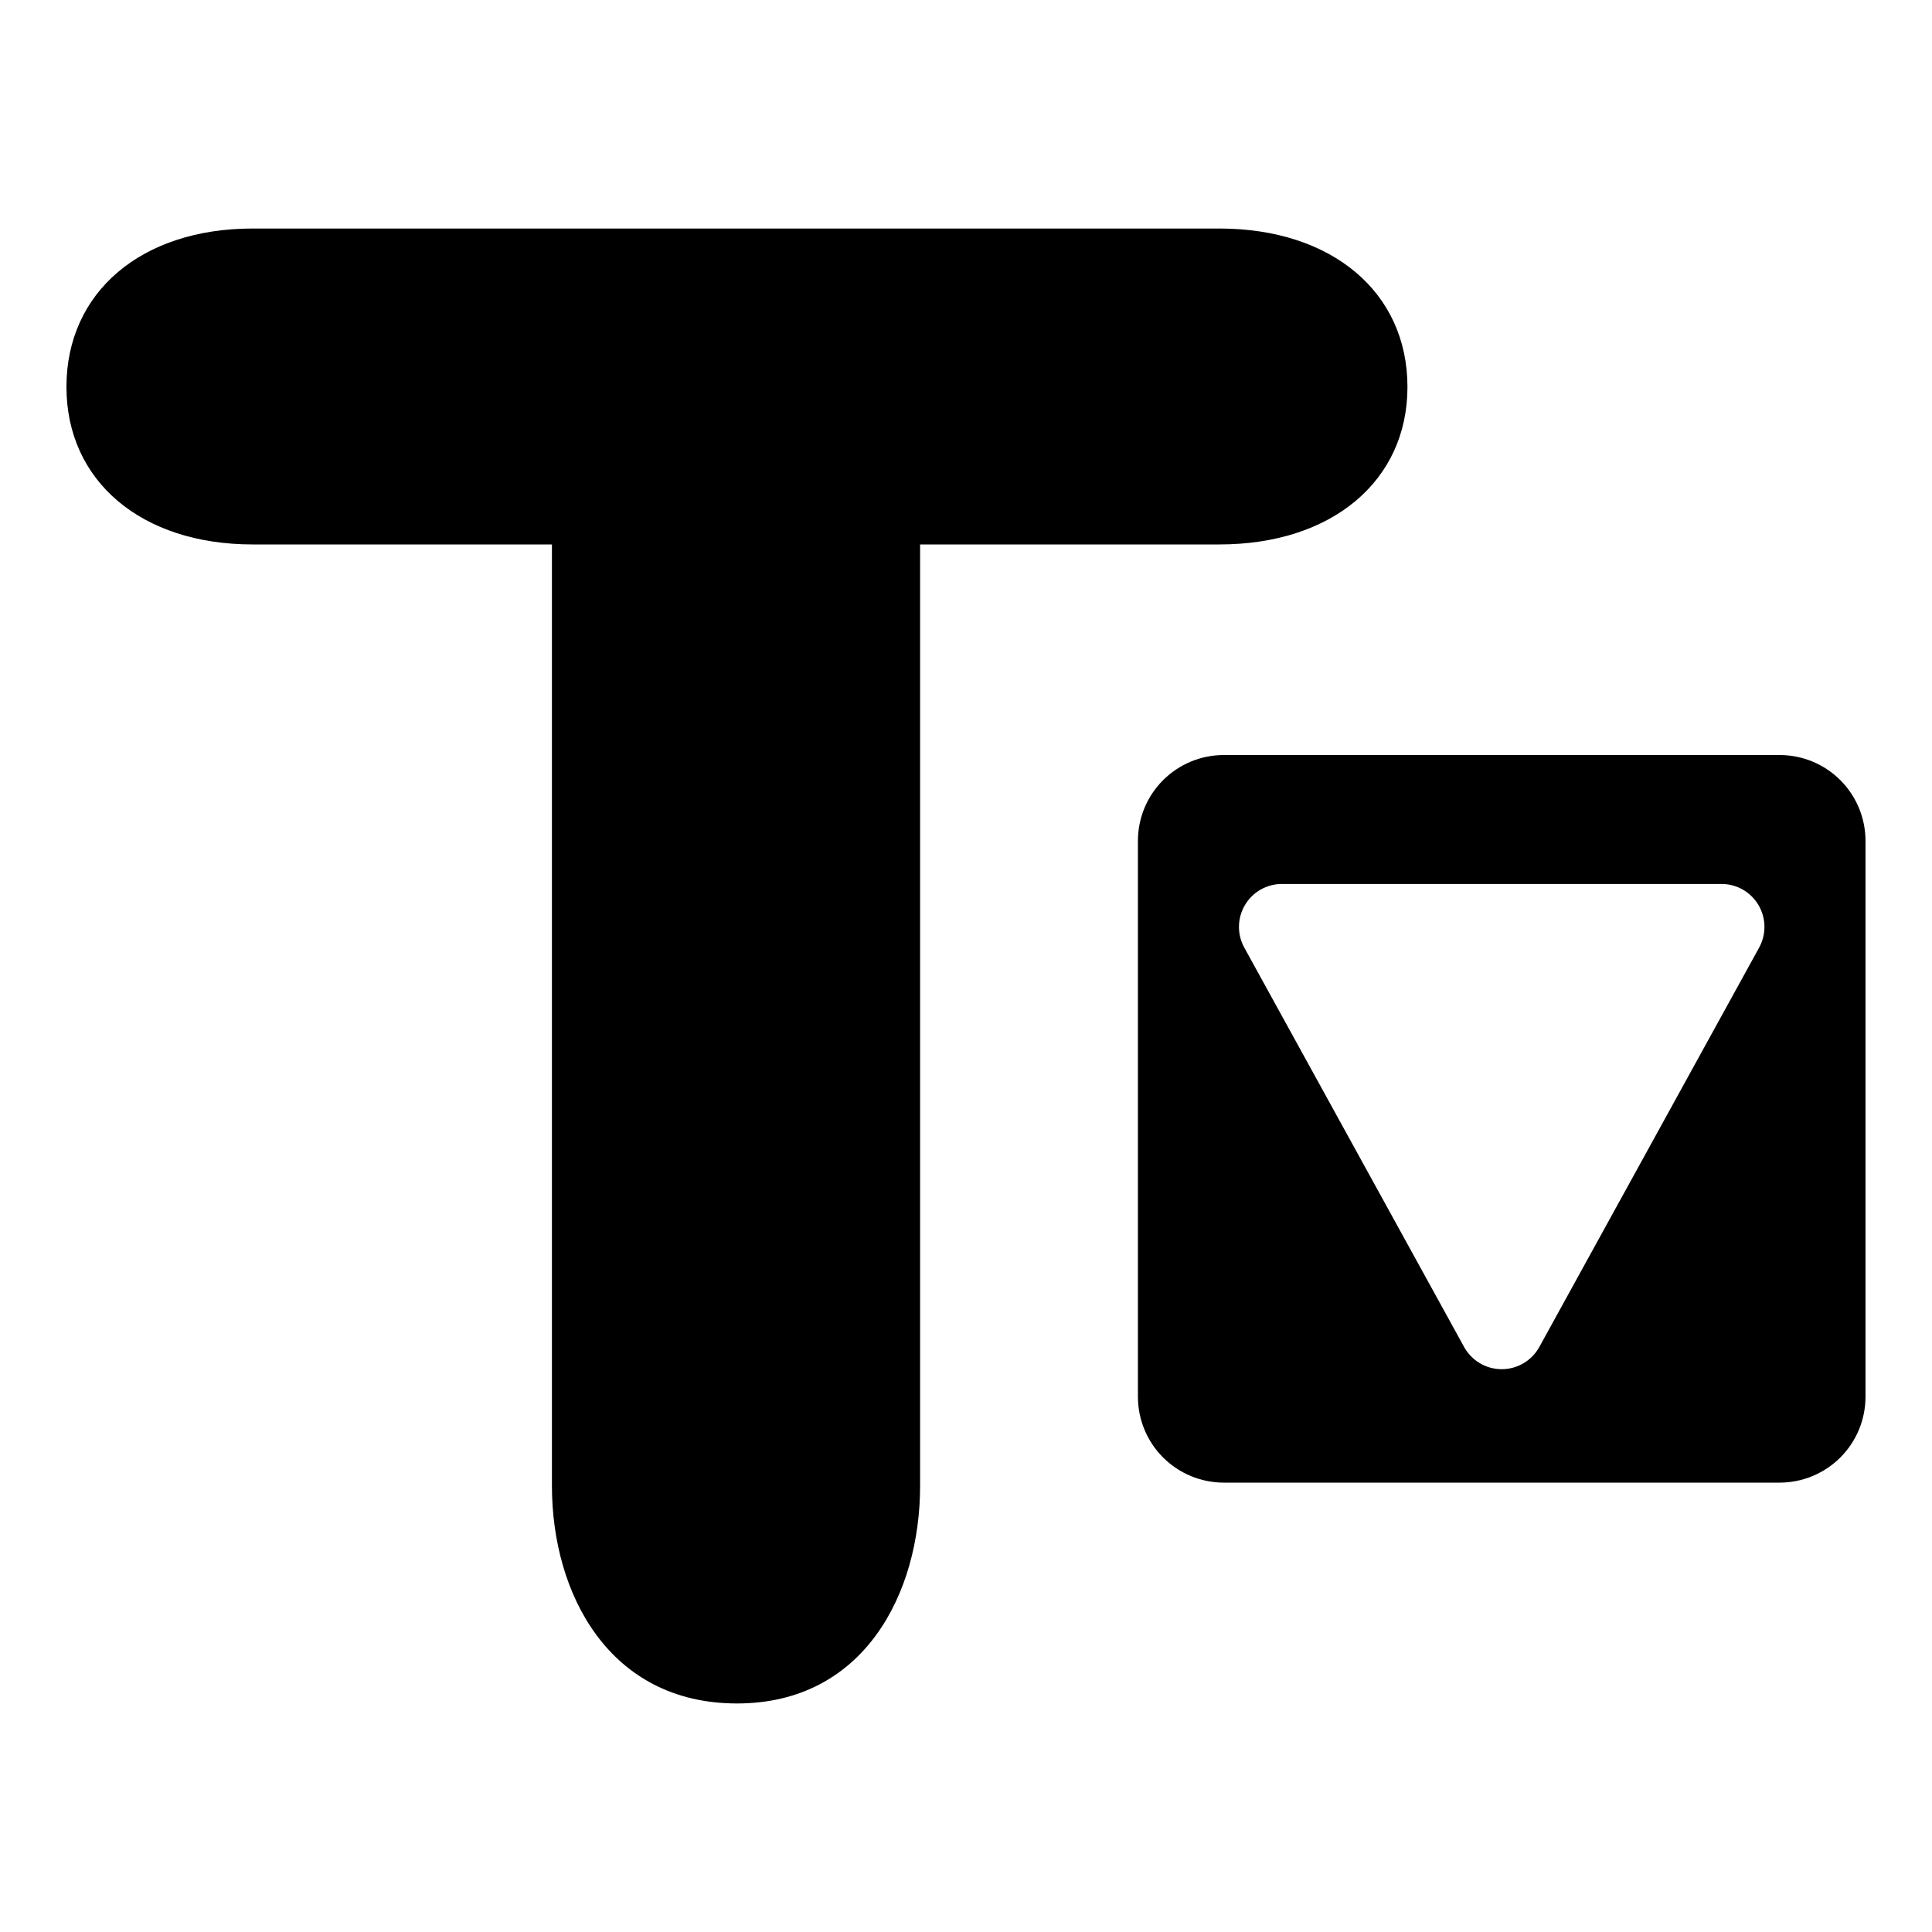
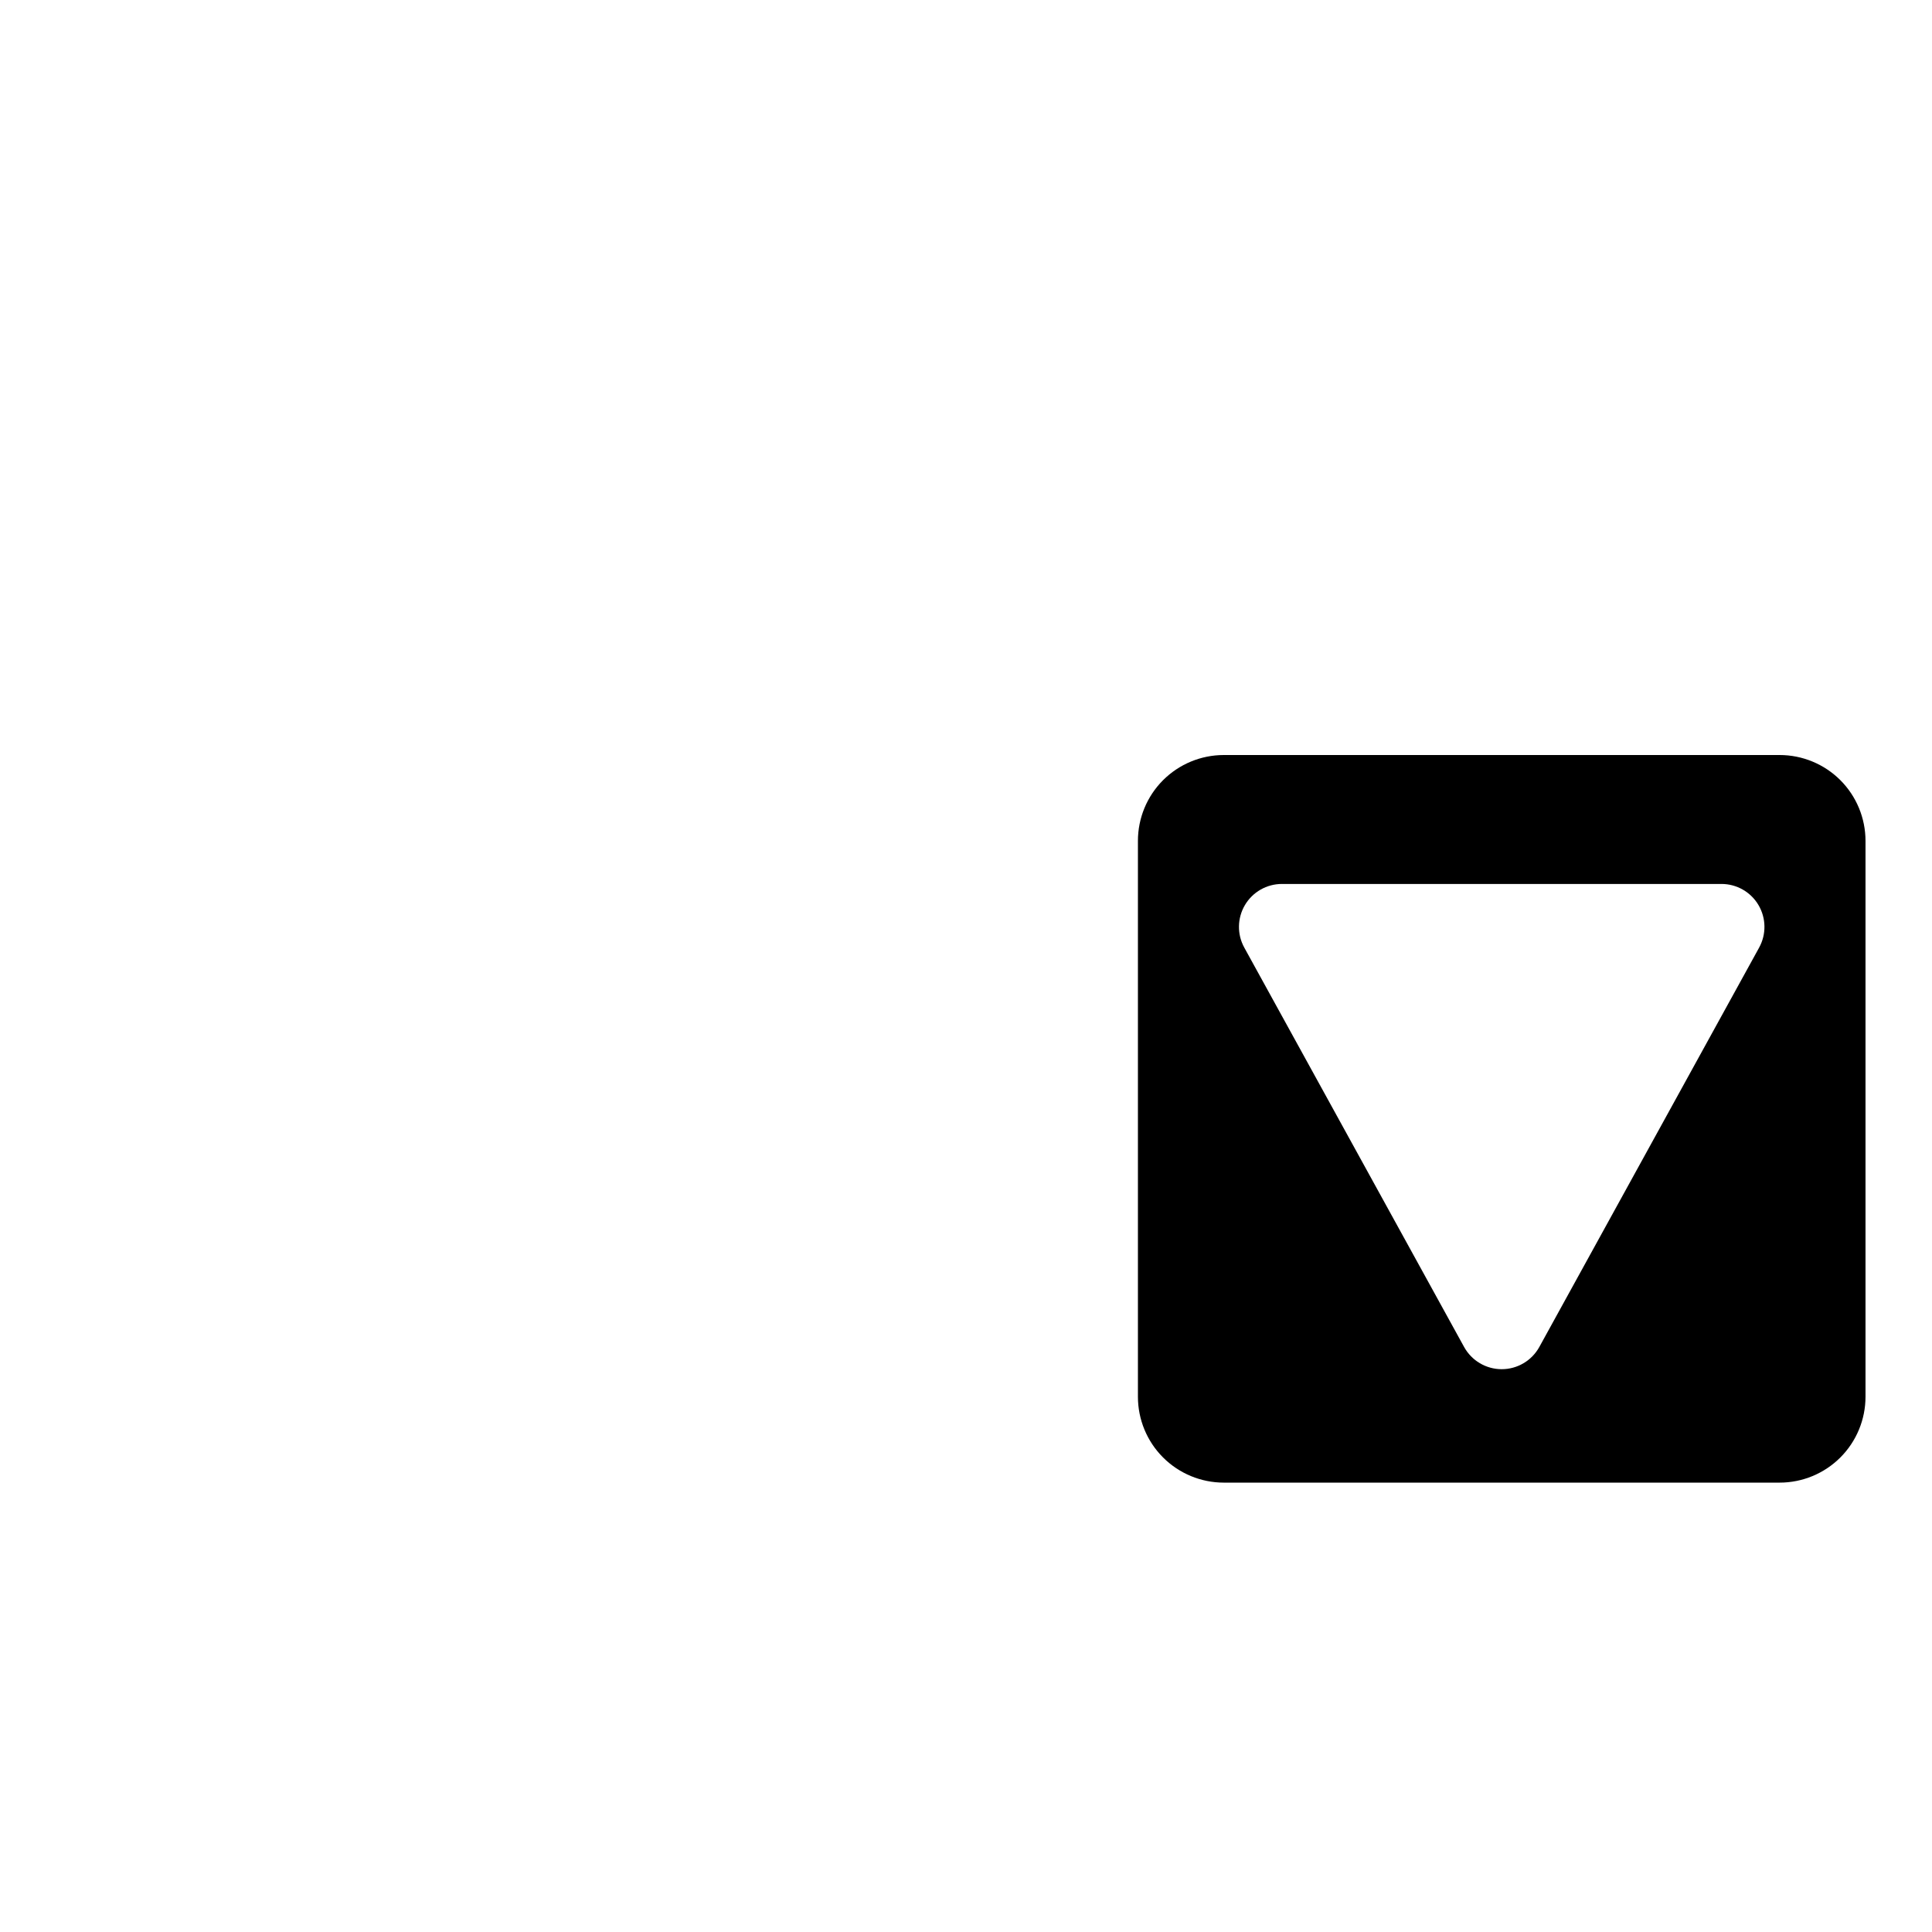
<svg xmlns="http://www.w3.org/2000/svg" fill="#000000" width="800px" height="800px" version="1.1" viewBox="144 144 512 512">
  <g>
-     <path d="m516.99 246.53c0-25.098-20.047-41.969-49.832-41.969h-256.22c-29.496 0-49.328 16.875-49.328 41.969 0 24.953 19.832 41.754 49.328 41.754h79.328v249.46c0 28.703 15.215 57.691 49.039 57.691 33.535 0 48.531-28.988 48.531-57.691v-249.46h79.324c29.781 0 49.832-16.801 49.832-41.754z" />
-     <path d="m615.62 344.09h-147.3c-6.035 0-11.824 2.398-16.094 6.664-4.269 4.269-6.664 10.059-6.664 16.094v147.3c0 6.039 2.394 11.828 6.664 16.094 4.269 4.269 10.059 6.668 16.094 6.668h147.3c6.035 0 11.824-2.398 16.094-6.668 4.266-4.266 6.664-10.055 6.664-16.094v-147.3c0-6.035-2.398-11.824-6.664-16.094-4.269-4.266-10.059-6.664-16.094-6.664zm-5.43 51.035-58.25 105.83c-2.004 3.637-5.82 5.894-9.973 5.894-4.148 0-7.965-2.258-9.969-5.894l-58.25-105.83c-1.941-3.523-1.875-7.812 0.172-11.277 2.047-3.465 5.773-5.59 9.797-5.59h116.5c4.023 0 7.75 2.125 9.797 5.59 2.047 3.465 2.113 7.754 0.172 11.277z" />
+     <path d="m615.62 344.09h-147.3c-6.035 0-11.824 2.398-16.094 6.664-4.269 4.269-6.664 10.059-6.664 16.094v147.3c0 6.039 2.394 11.828 6.664 16.094 4.269 4.269 10.059 6.668 16.094 6.668h147.3c6.035 0 11.824-2.398 16.094-6.668 4.266-4.266 6.664-10.055 6.664-16.094v-147.3c0-6.035-2.398-11.824-6.664-16.094-4.269-4.266-10.059-6.664-16.094-6.664m-5.43 51.035-58.25 105.83c-2.004 3.637-5.82 5.894-9.973 5.894-4.148 0-7.965-2.258-9.969-5.894l-58.25-105.83c-1.941-3.523-1.875-7.812 0.172-11.277 2.047-3.465 5.773-5.59 9.797-5.59h116.5c4.023 0 7.75 2.125 9.797 5.59 2.047 3.465 2.113 7.754 0.172 11.277z" />
  </g>
</svg>